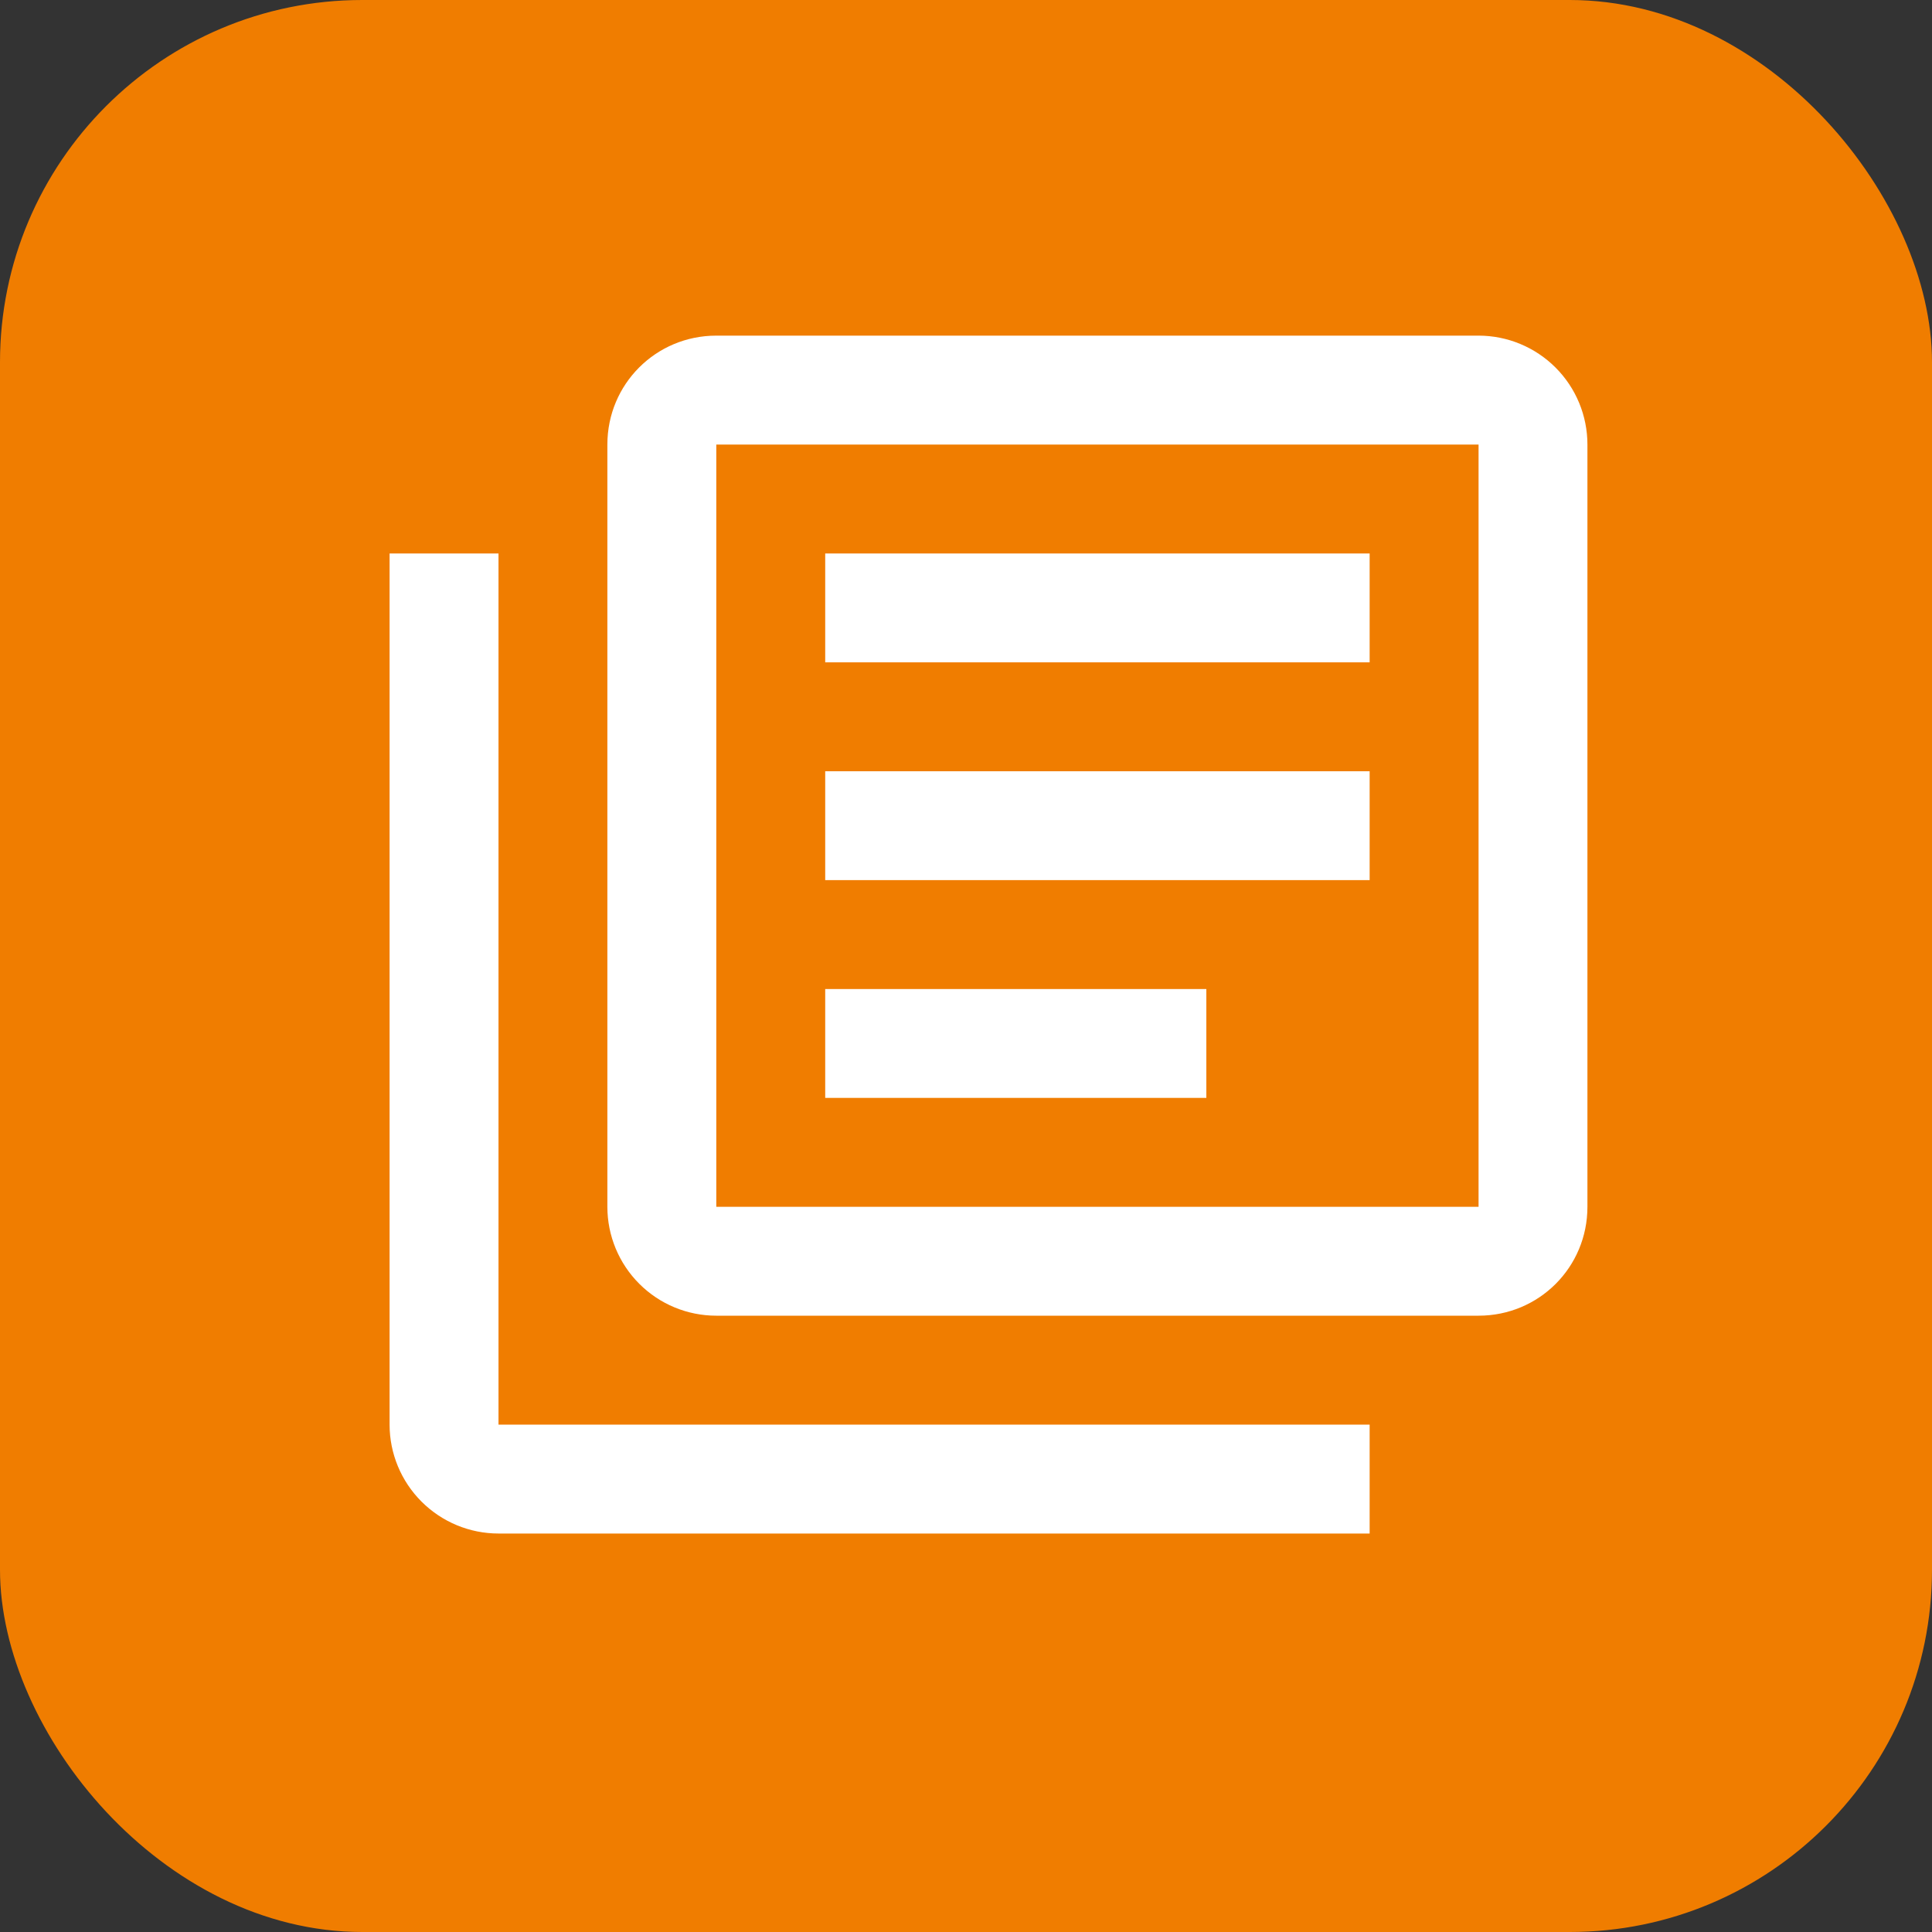
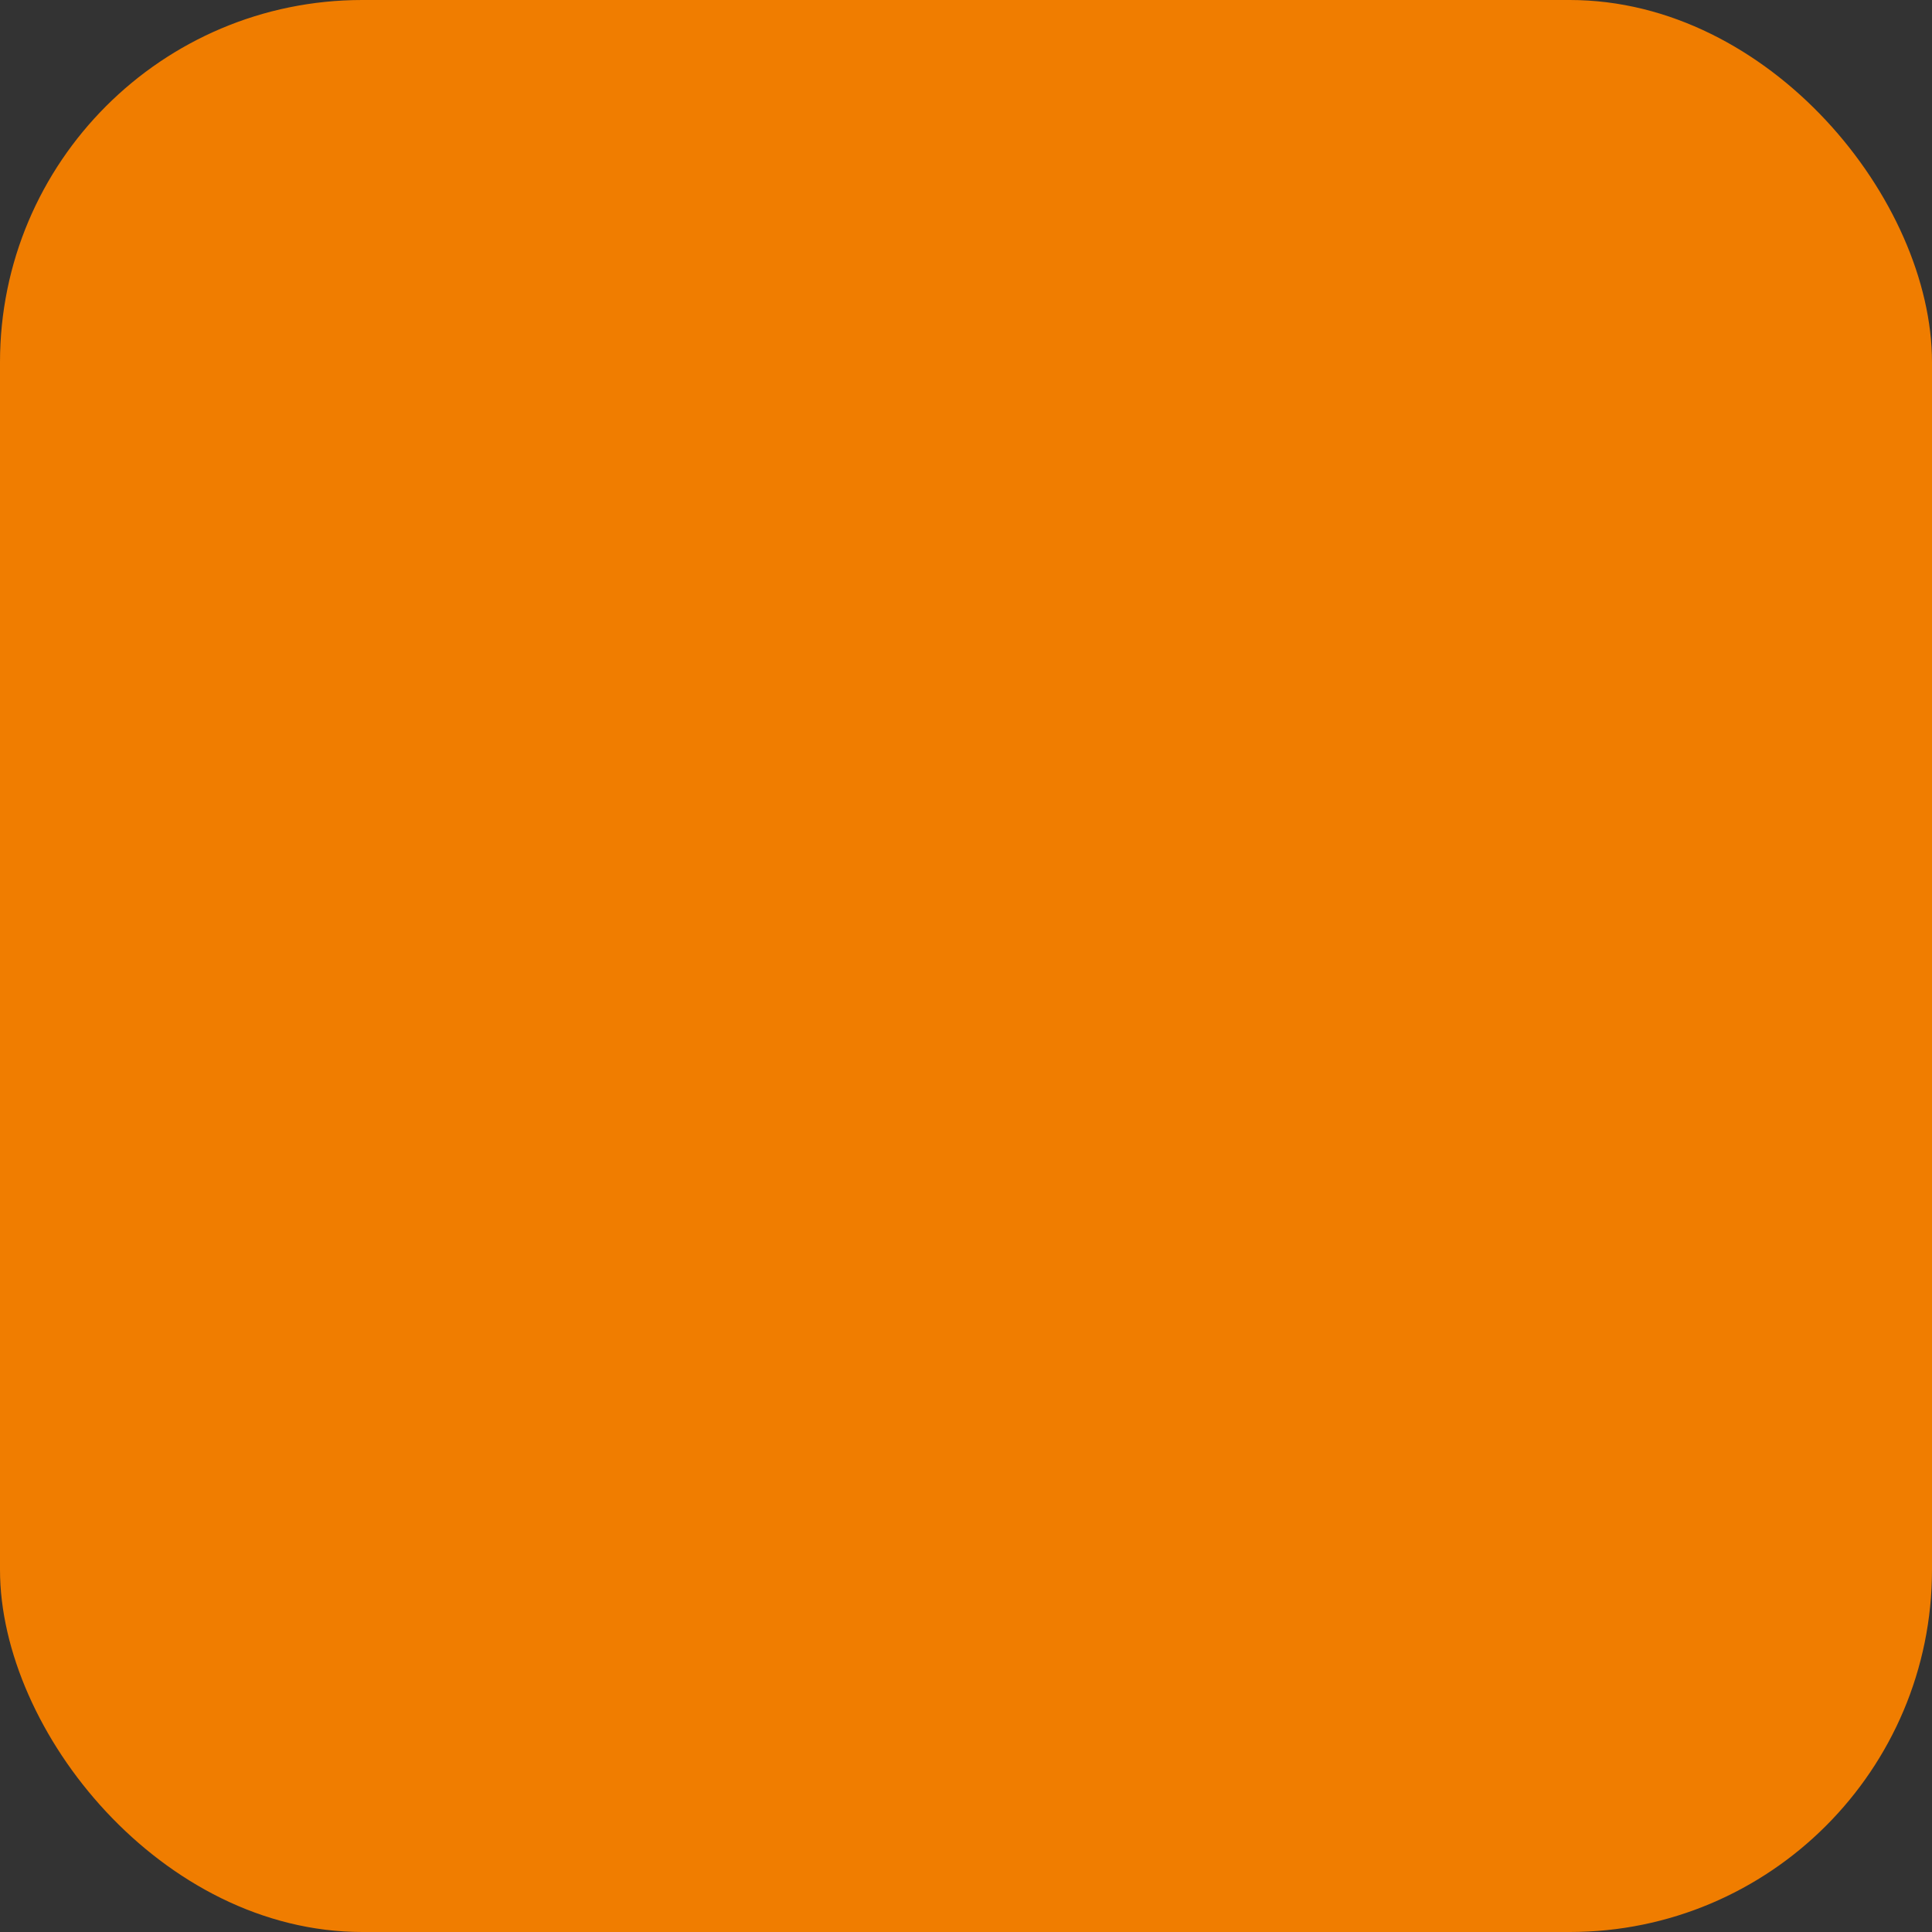
<svg xmlns="http://www.w3.org/2000/svg" width="40" height="40" viewBox="0 0 40 40" fill="none">
  <rect x="0" y="0" width="40" height="40" fill="#333333" stroke="none" />
  <rect width="40" height="40" rx="7.5" fill="#F07D00" />
-   <path d="M24.976 22.731H17.085V20.477H24.976V22.731ZM28.357 18.222H17.085V15.968H28.357V18.222ZM28.357 13.713H17.085V11.459H28.357V13.713ZM10.321 11.459V29.495H28.357V31.75H10.321C9.723 31.75 9.15 31.512 8.727 31.089C8.304 30.666 8.066 30.093 8.066 29.495V11.459H10.321ZM30.612 6.949C31.21 6.949 31.783 7.187 32.206 7.61C32.629 8.033 32.866 8.606 32.866 9.204V24.986C32.866 26.237 31.863 27.24 30.612 27.24H14.83C14.232 27.24 13.659 27.003 13.236 26.58C12.813 26.157 12.575 25.584 12.575 24.986V9.204C12.575 7.953 13.579 6.949 14.83 6.949H30.612ZM14.83 9.204V24.986H30.612V9.204H14.83Z" fill="white" />
</svg>